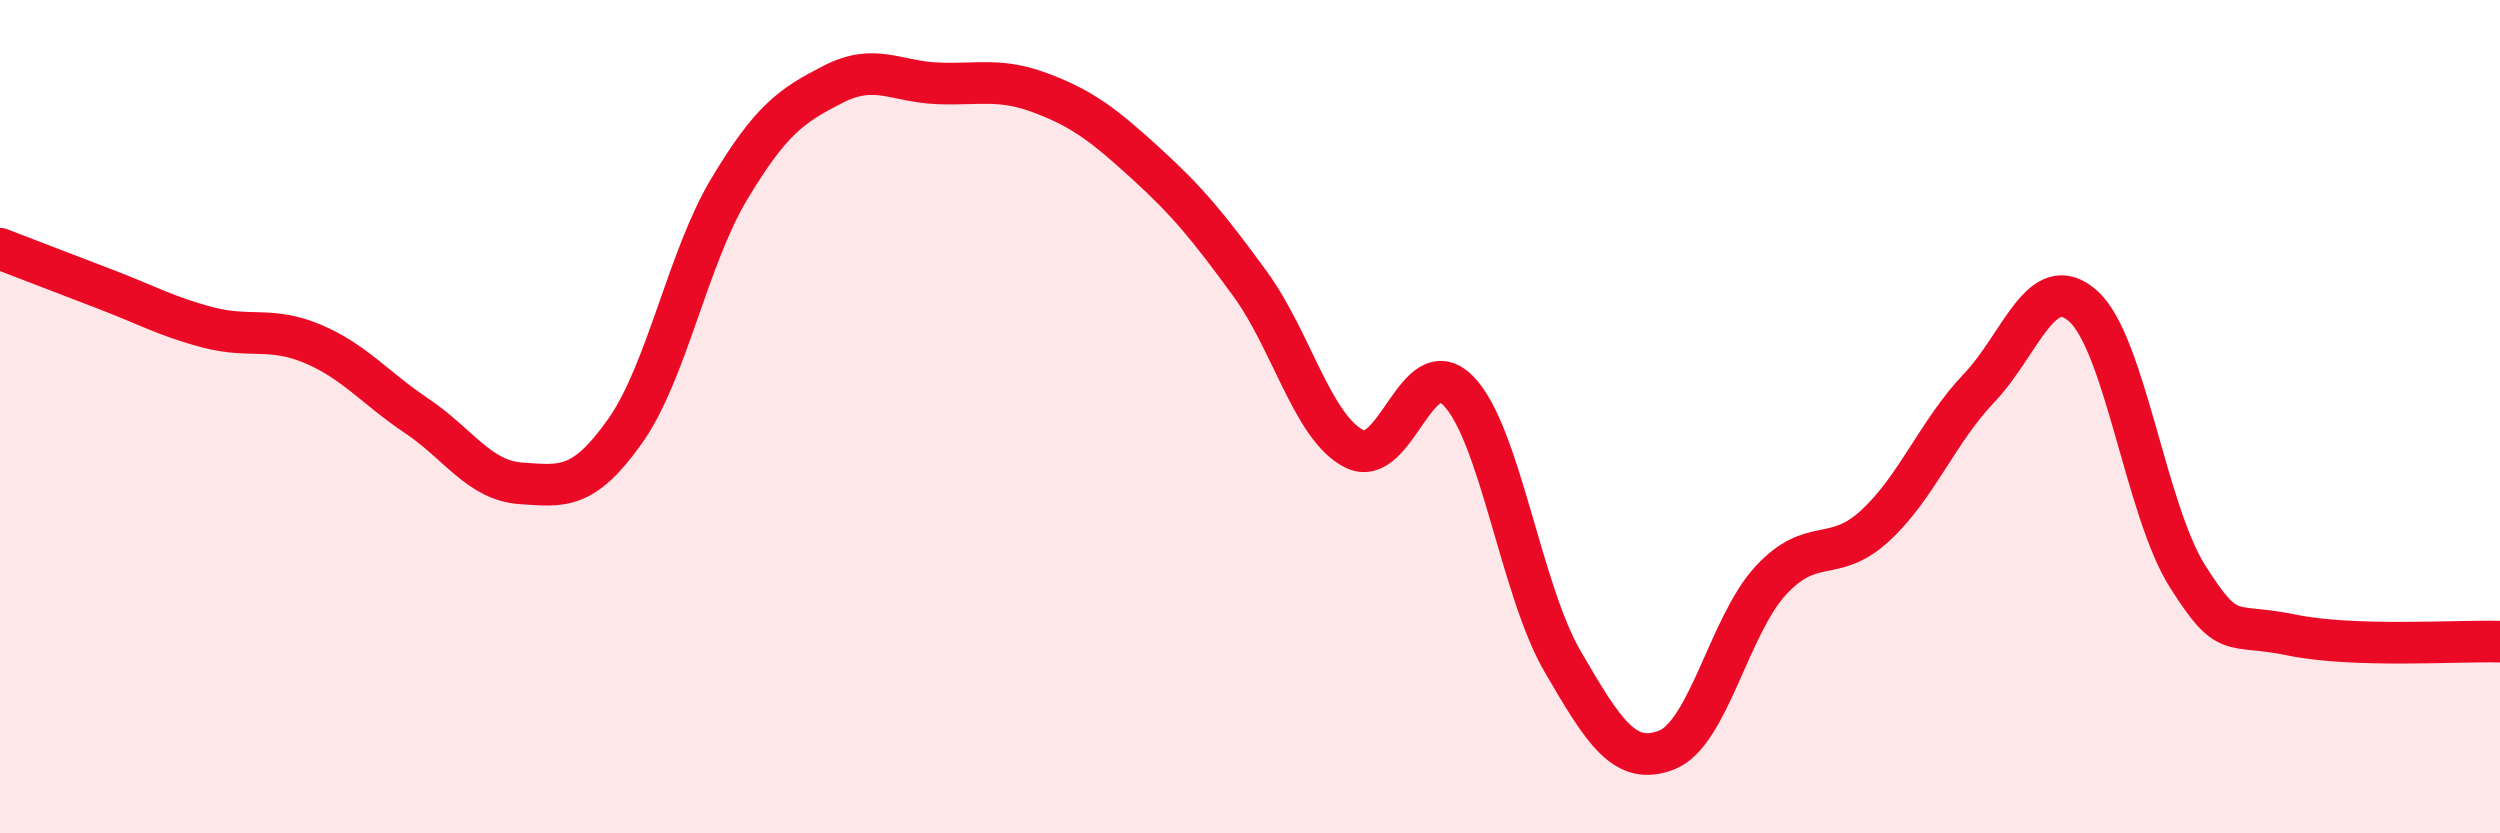
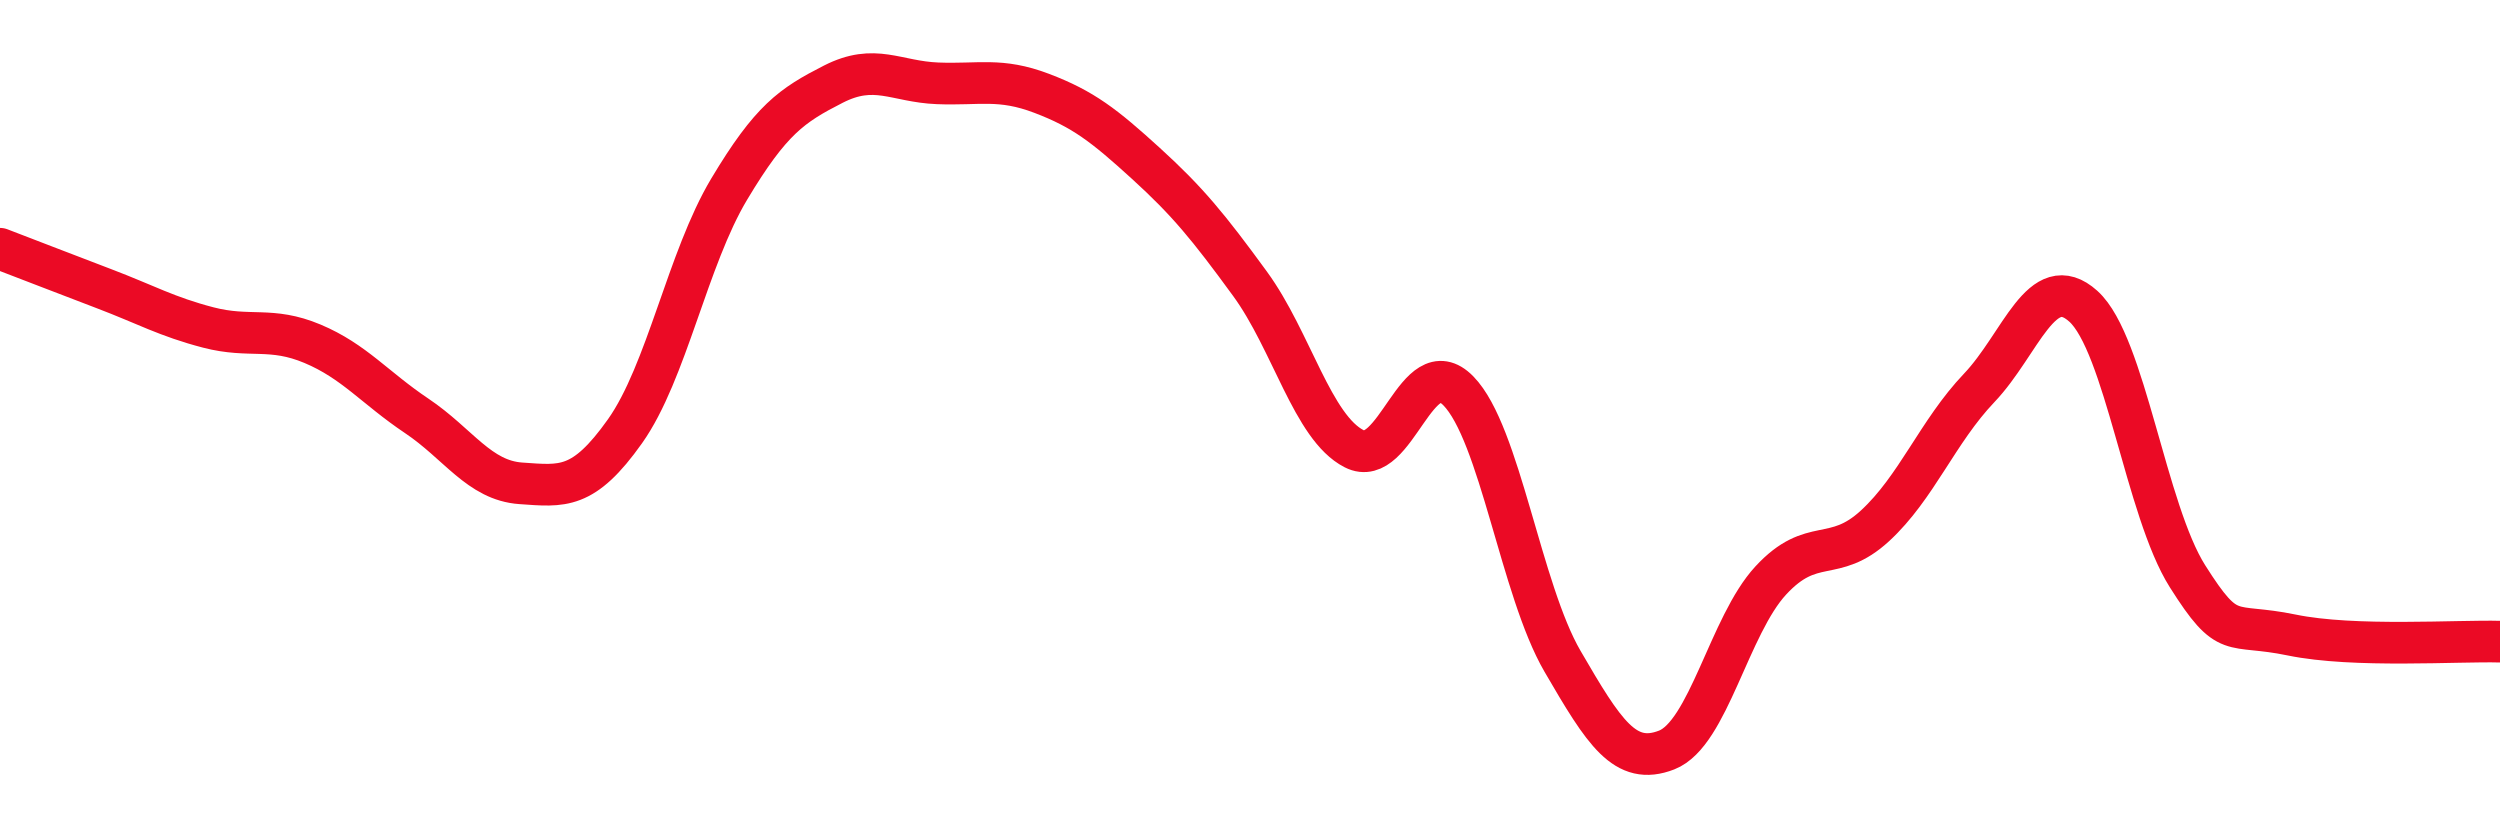
<svg xmlns="http://www.w3.org/2000/svg" width="60" height="20" viewBox="0 0 60 20">
-   <path d="M 0,5.97 C 0.5,6.16 1.5,6.55 2.5,6.93 C 3.5,7.31 4,7.6 5,7.86 C 6,8.12 6.5,7.83 7.5,8.25 C 8.5,8.67 9,9.31 10,9.98 C 11,10.65 11.5,11.53 12.5,11.6 C 13.5,11.67 14,11.76 15,10.35 C 16,8.94 16.5,6.21 17.5,4.54 C 18.5,2.87 19,2.53 20,2.02 C 21,1.51 21.5,1.96 22.5,2 C 23.5,2.04 24,1.86 25,2.24 C 26,2.62 26.5,3.01 27.5,3.92 C 28.5,4.83 29,5.44 30,6.81 C 31,8.18 31.5,10.26 32.5,10.77 C 33.5,11.28 34,8.36 35,9.38 C 36,10.4 36.5,14.15 37.5,15.87 C 38.5,17.59 39,18.39 40,18 C 41,17.61 41.5,15.01 42.5,13.93 C 43.5,12.85 44,13.54 45,12.62 C 46,11.7 46.5,10.36 47.5,9.31 C 48.5,8.26 49,6.45 50,7.35 C 51,8.25 51.5,12.25 52.5,13.83 C 53.5,15.41 53.5,14.93 55,15.24 C 56.5,15.55 59,15.37 60,15.4L60 20L0 20Z" fill="#EB0A25" opacity="0.1" stroke-linecap="round" stroke-linejoin="round" />
  <path d="M 0,5.97 C 0.5,6.16 1.5,6.55 2.5,6.93 C 3.5,7.31 4,7.6 5,7.86 C 6,8.12 6.5,7.83 7.5,8.25 C 8.5,8.67 9,9.31 10,9.98 C 11,10.65 11.5,11.53 12.5,11.6 C 13.5,11.67 14,11.76 15,10.35 C 16,8.94 16.5,6.21 17.5,4.54 C 18.5,2.87 19,2.53 20,2.02 C 21,1.51 21.5,1.96 22.5,2 C 23.5,2.04 24,1.86 25,2.24 C 26,2.62 26.5,3.01 27.5,3.92 C 28.5,4.83 29,5.44 30,6.81 C 31,8.18 31.5,10.26 32.5,10.77 C 33.5,11.28 34,8.36 35,9.38 C 36,10.4 36.5,14.15 37.5,15.87 C 38.5,17.59 39,18.39 40,18 C 41,17.61 41.5,15.01 42.5,13.93 C 43.5,12.85 44,13.54 45,12.62 C 46,11.7 46.5,10.36 47.5,9.31 C 48.5,8.26 49,6.45 50,7.35 C 51,8.25 51.5,12.25 52.5,13.83 C 53.5,15.41 53.5,14.93 55,15.24 C 56.5,15.55 59,15.37 60,15.4" stroke="#EB0A25" stroke-width="1" fill="none" stroke-linecap="round" stroke-linejoin="round" />
</svg>